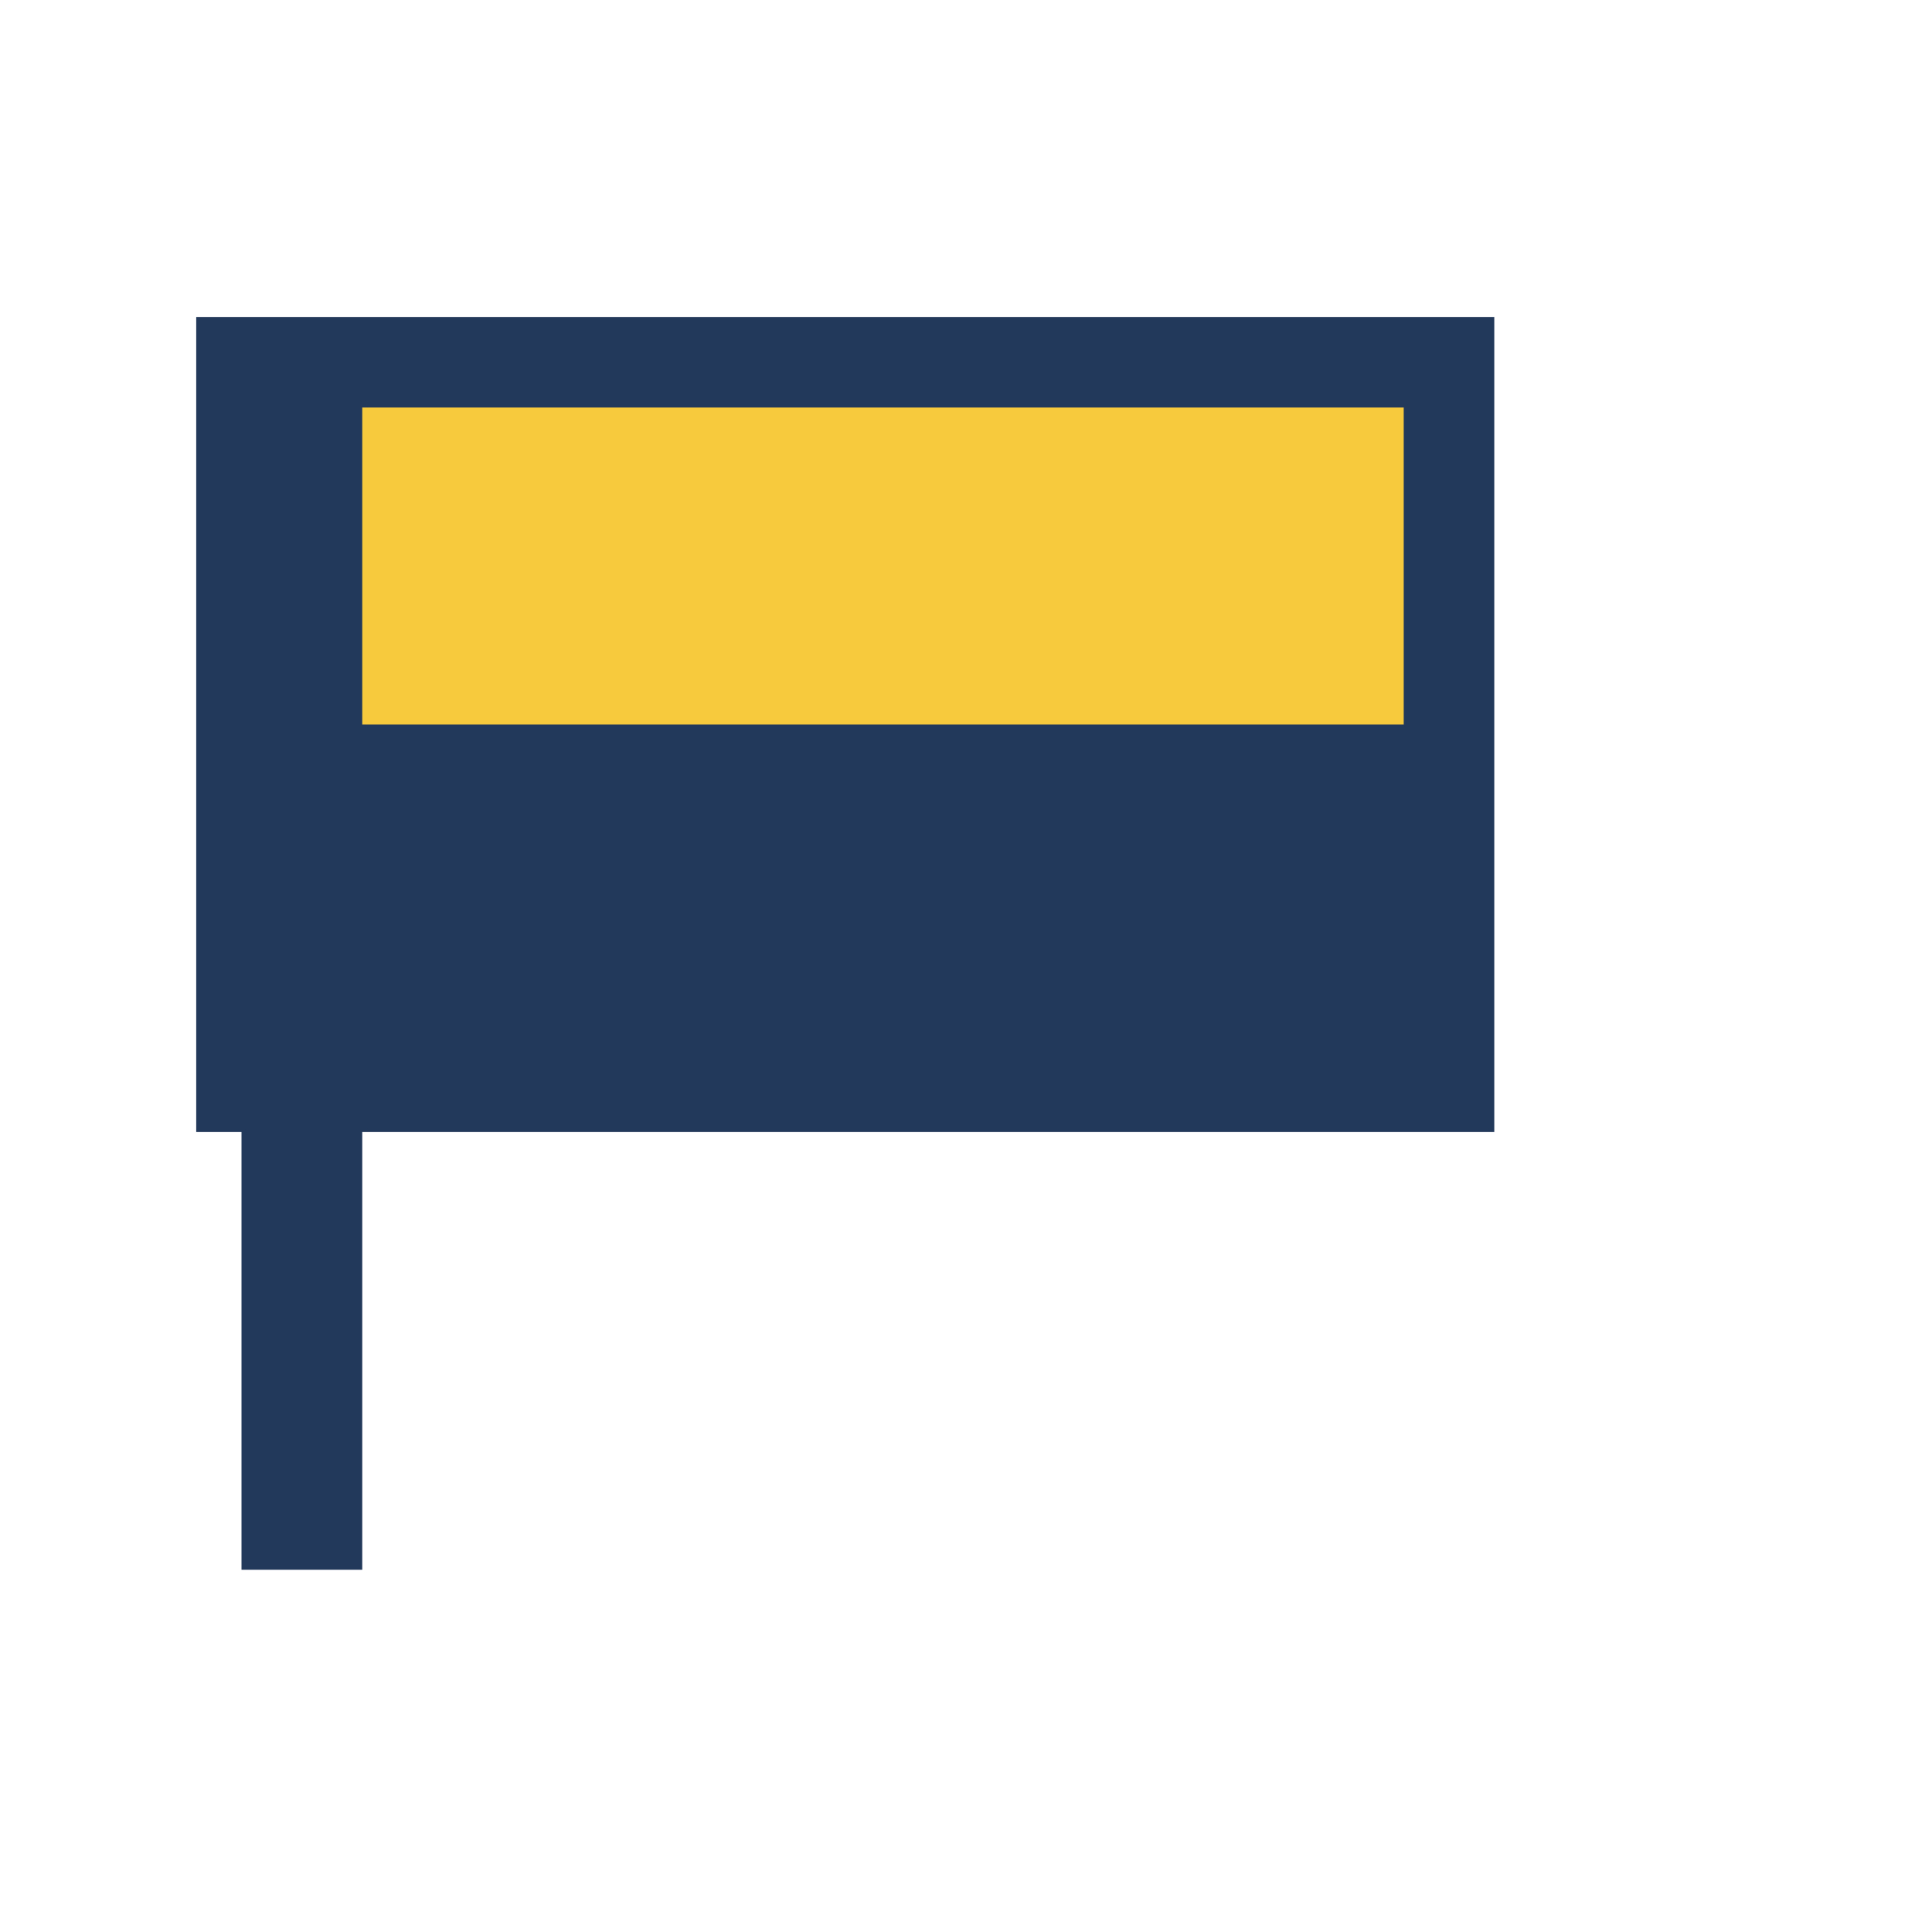
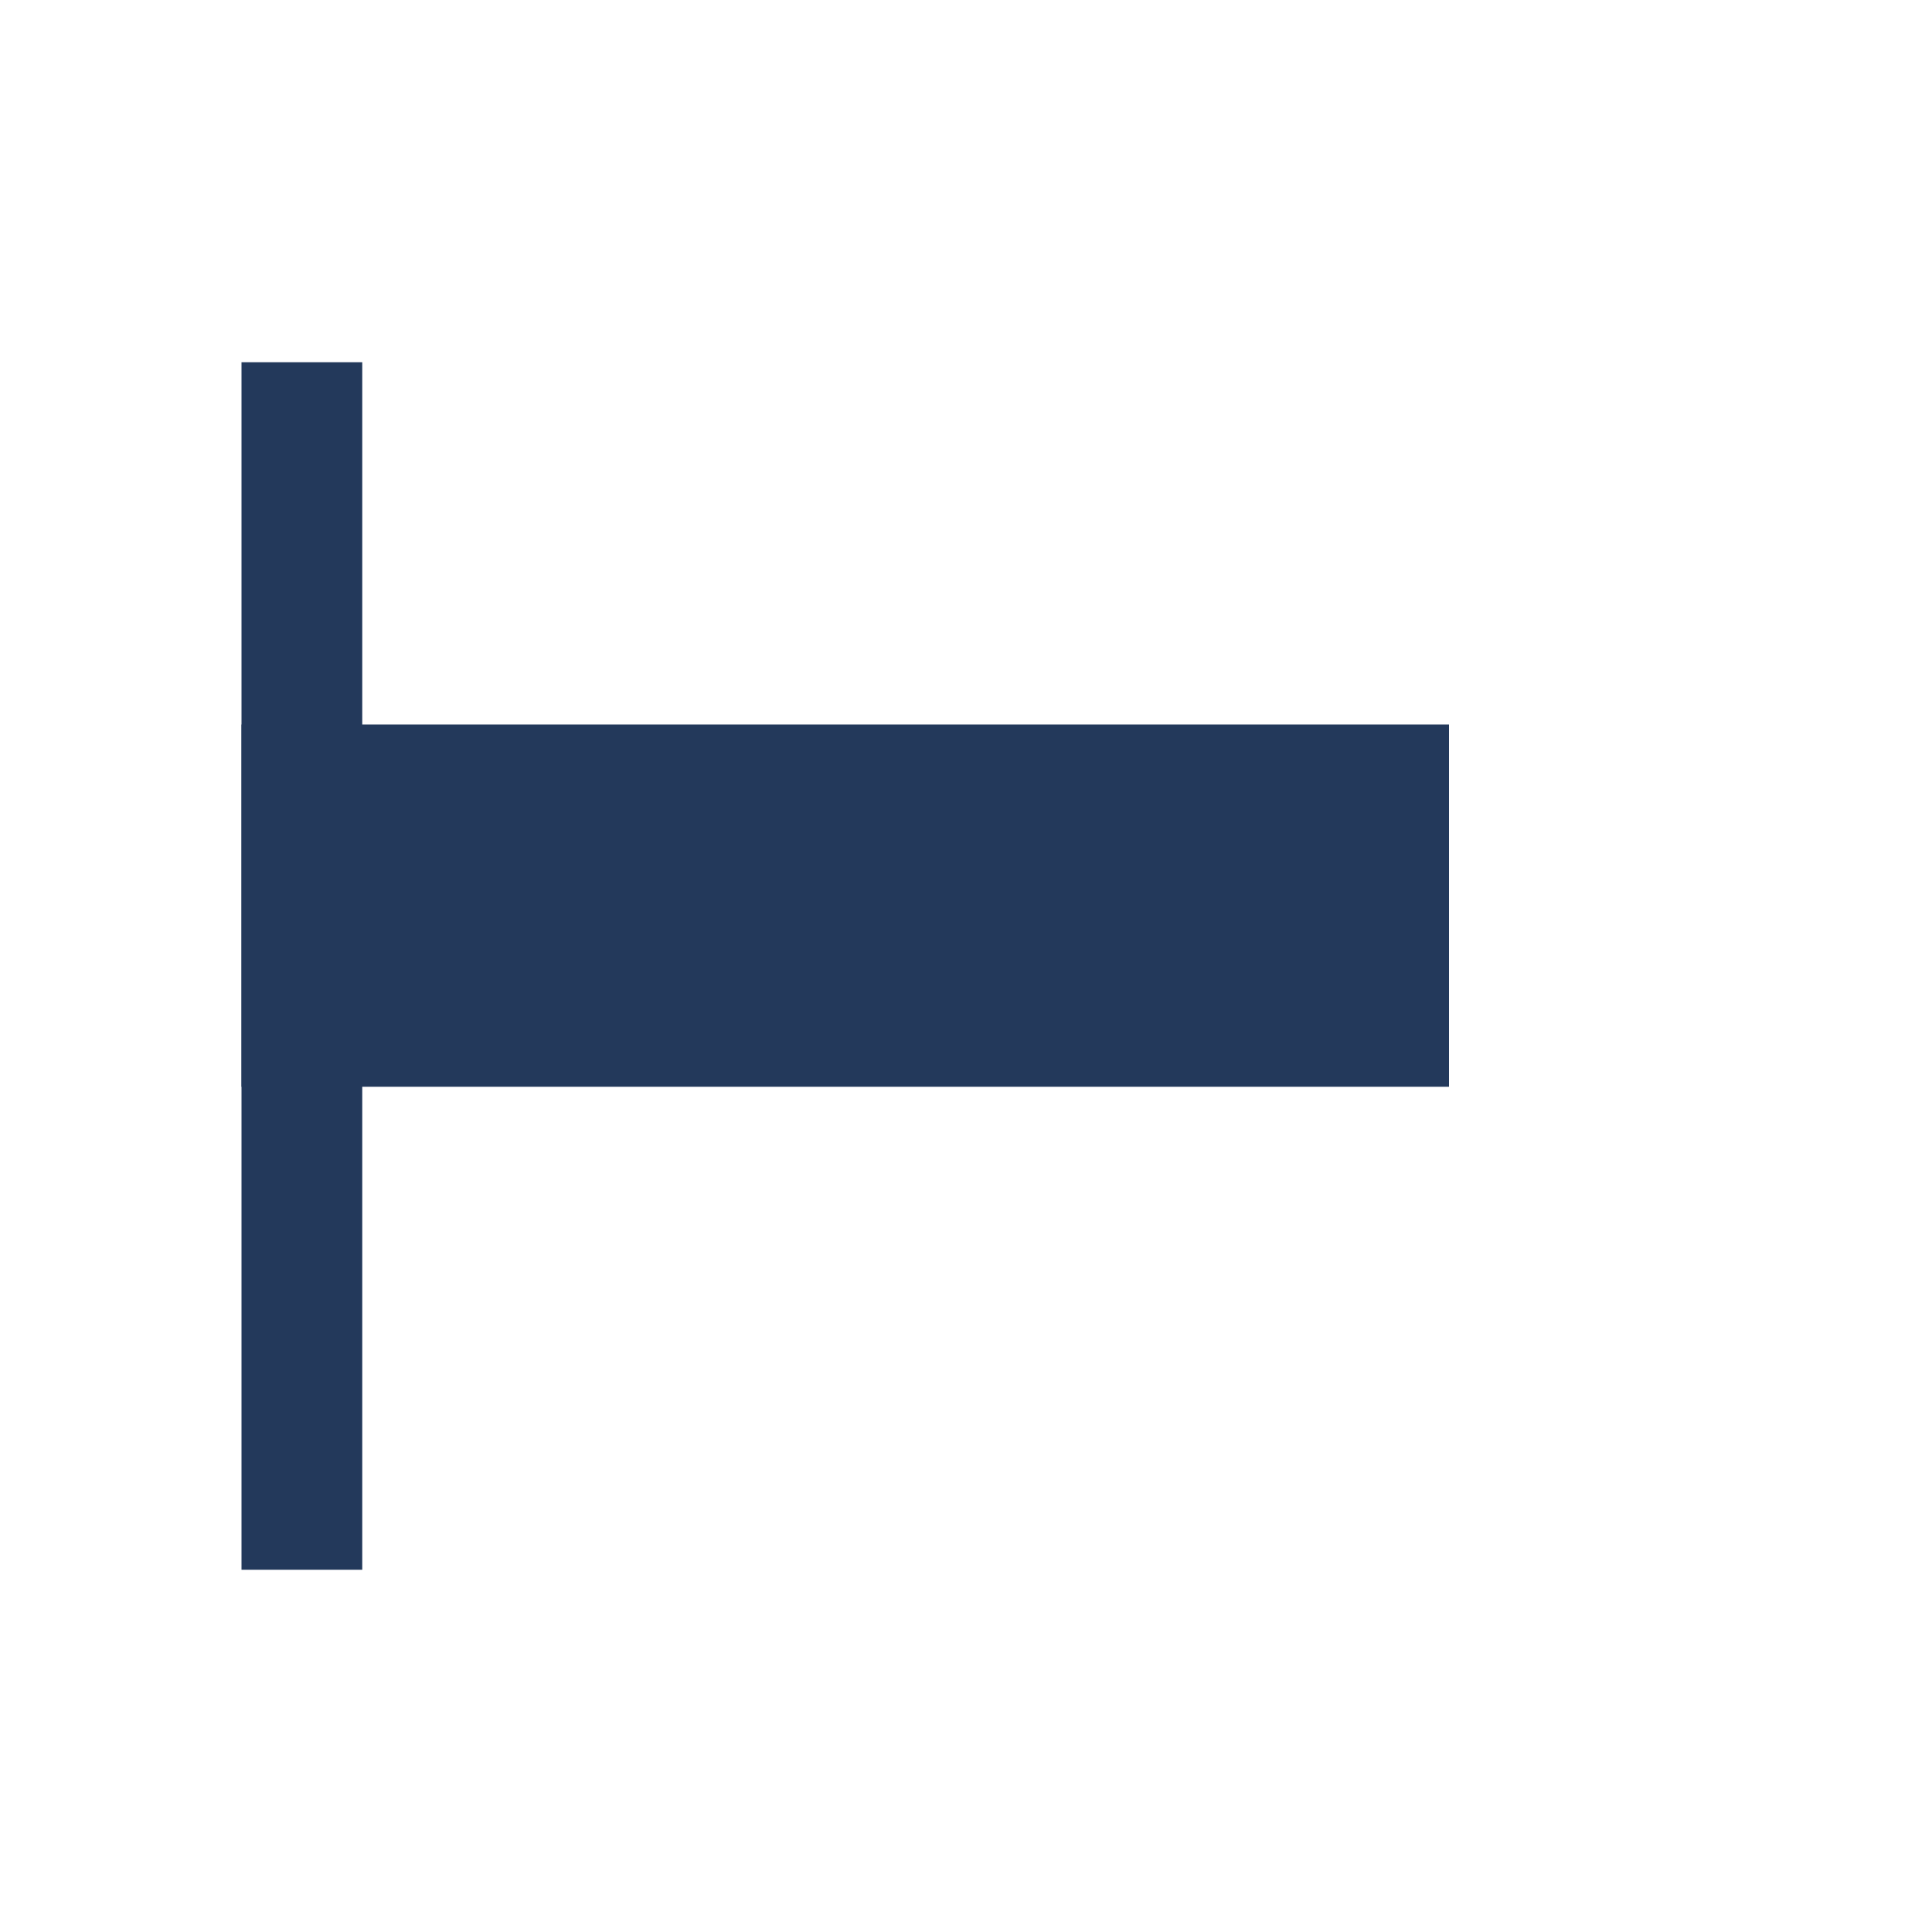
<svg xmlns="http://www.w3.org/2000/svg" width="32" height="32" viewBox="0 0 32 32">
-   <rect x="4" y="6" width="20" height="12" fill="#F7CA3E" stroke="#23395B" stroke-width="1.5" />
  <rect x="4" y="12" width="20" height="6" fill="#23395B" />
  <rect x="4" y="6" width="2" height="20" fill="#23395B" />
</svg>